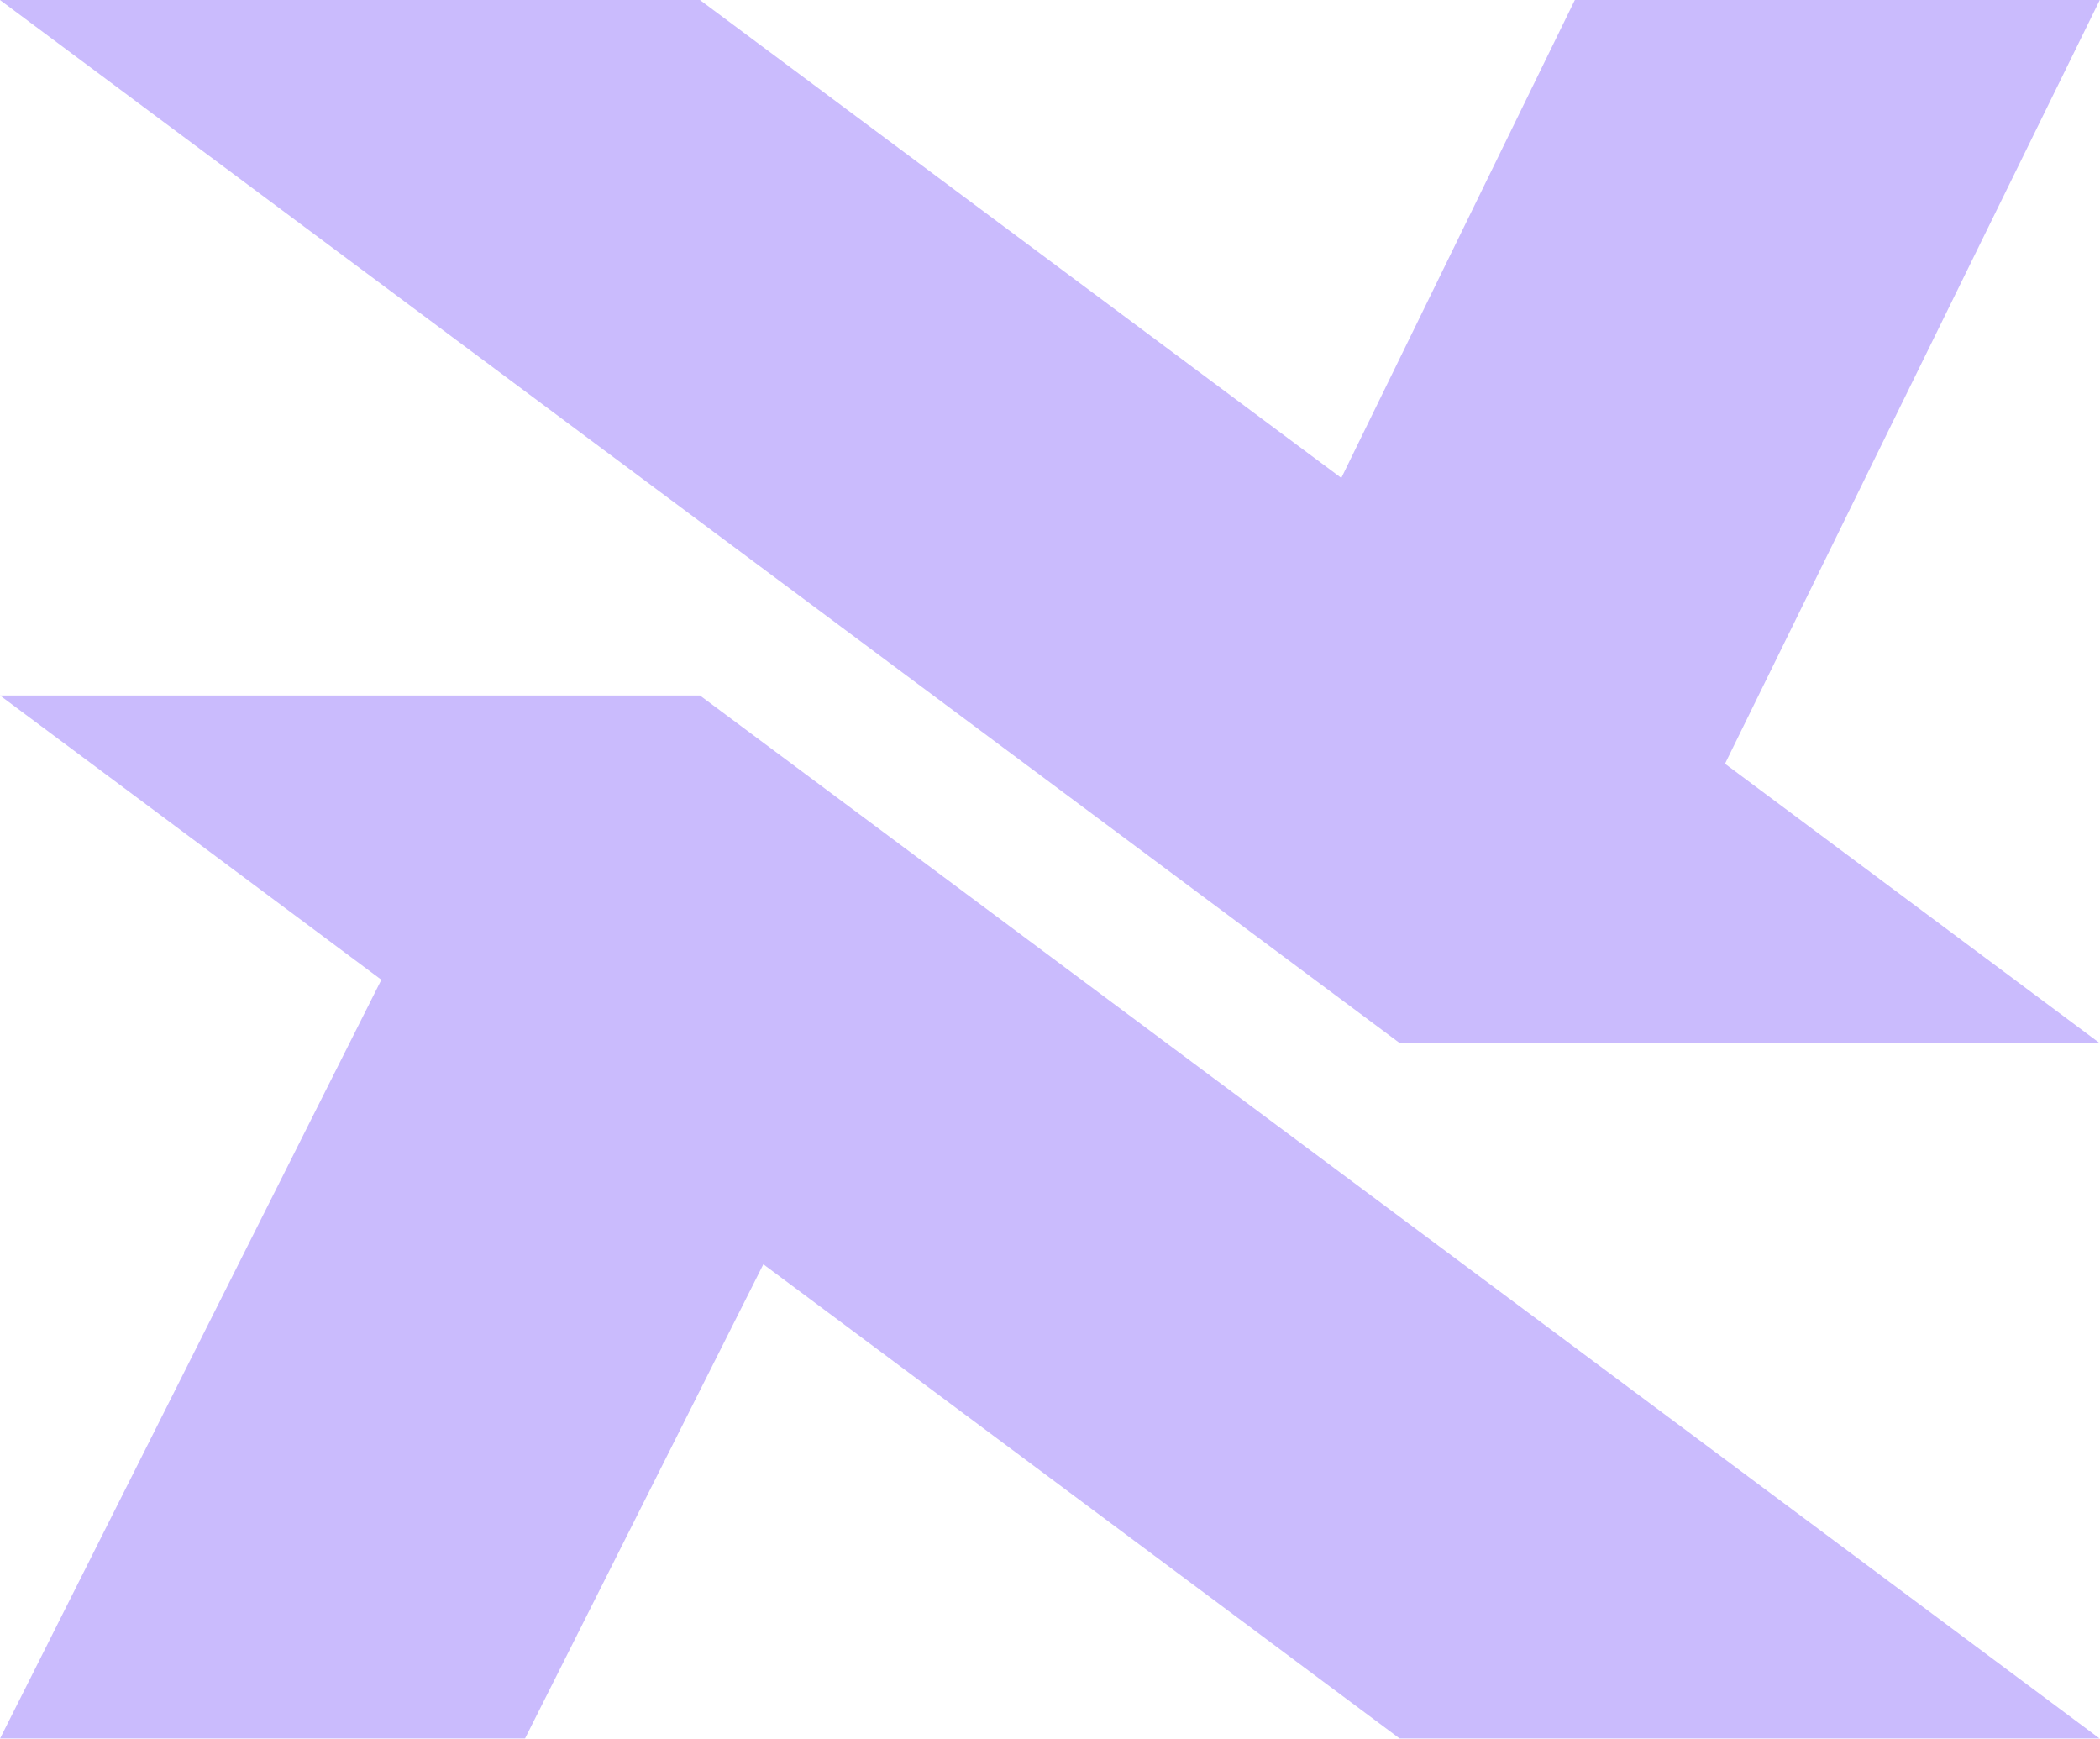
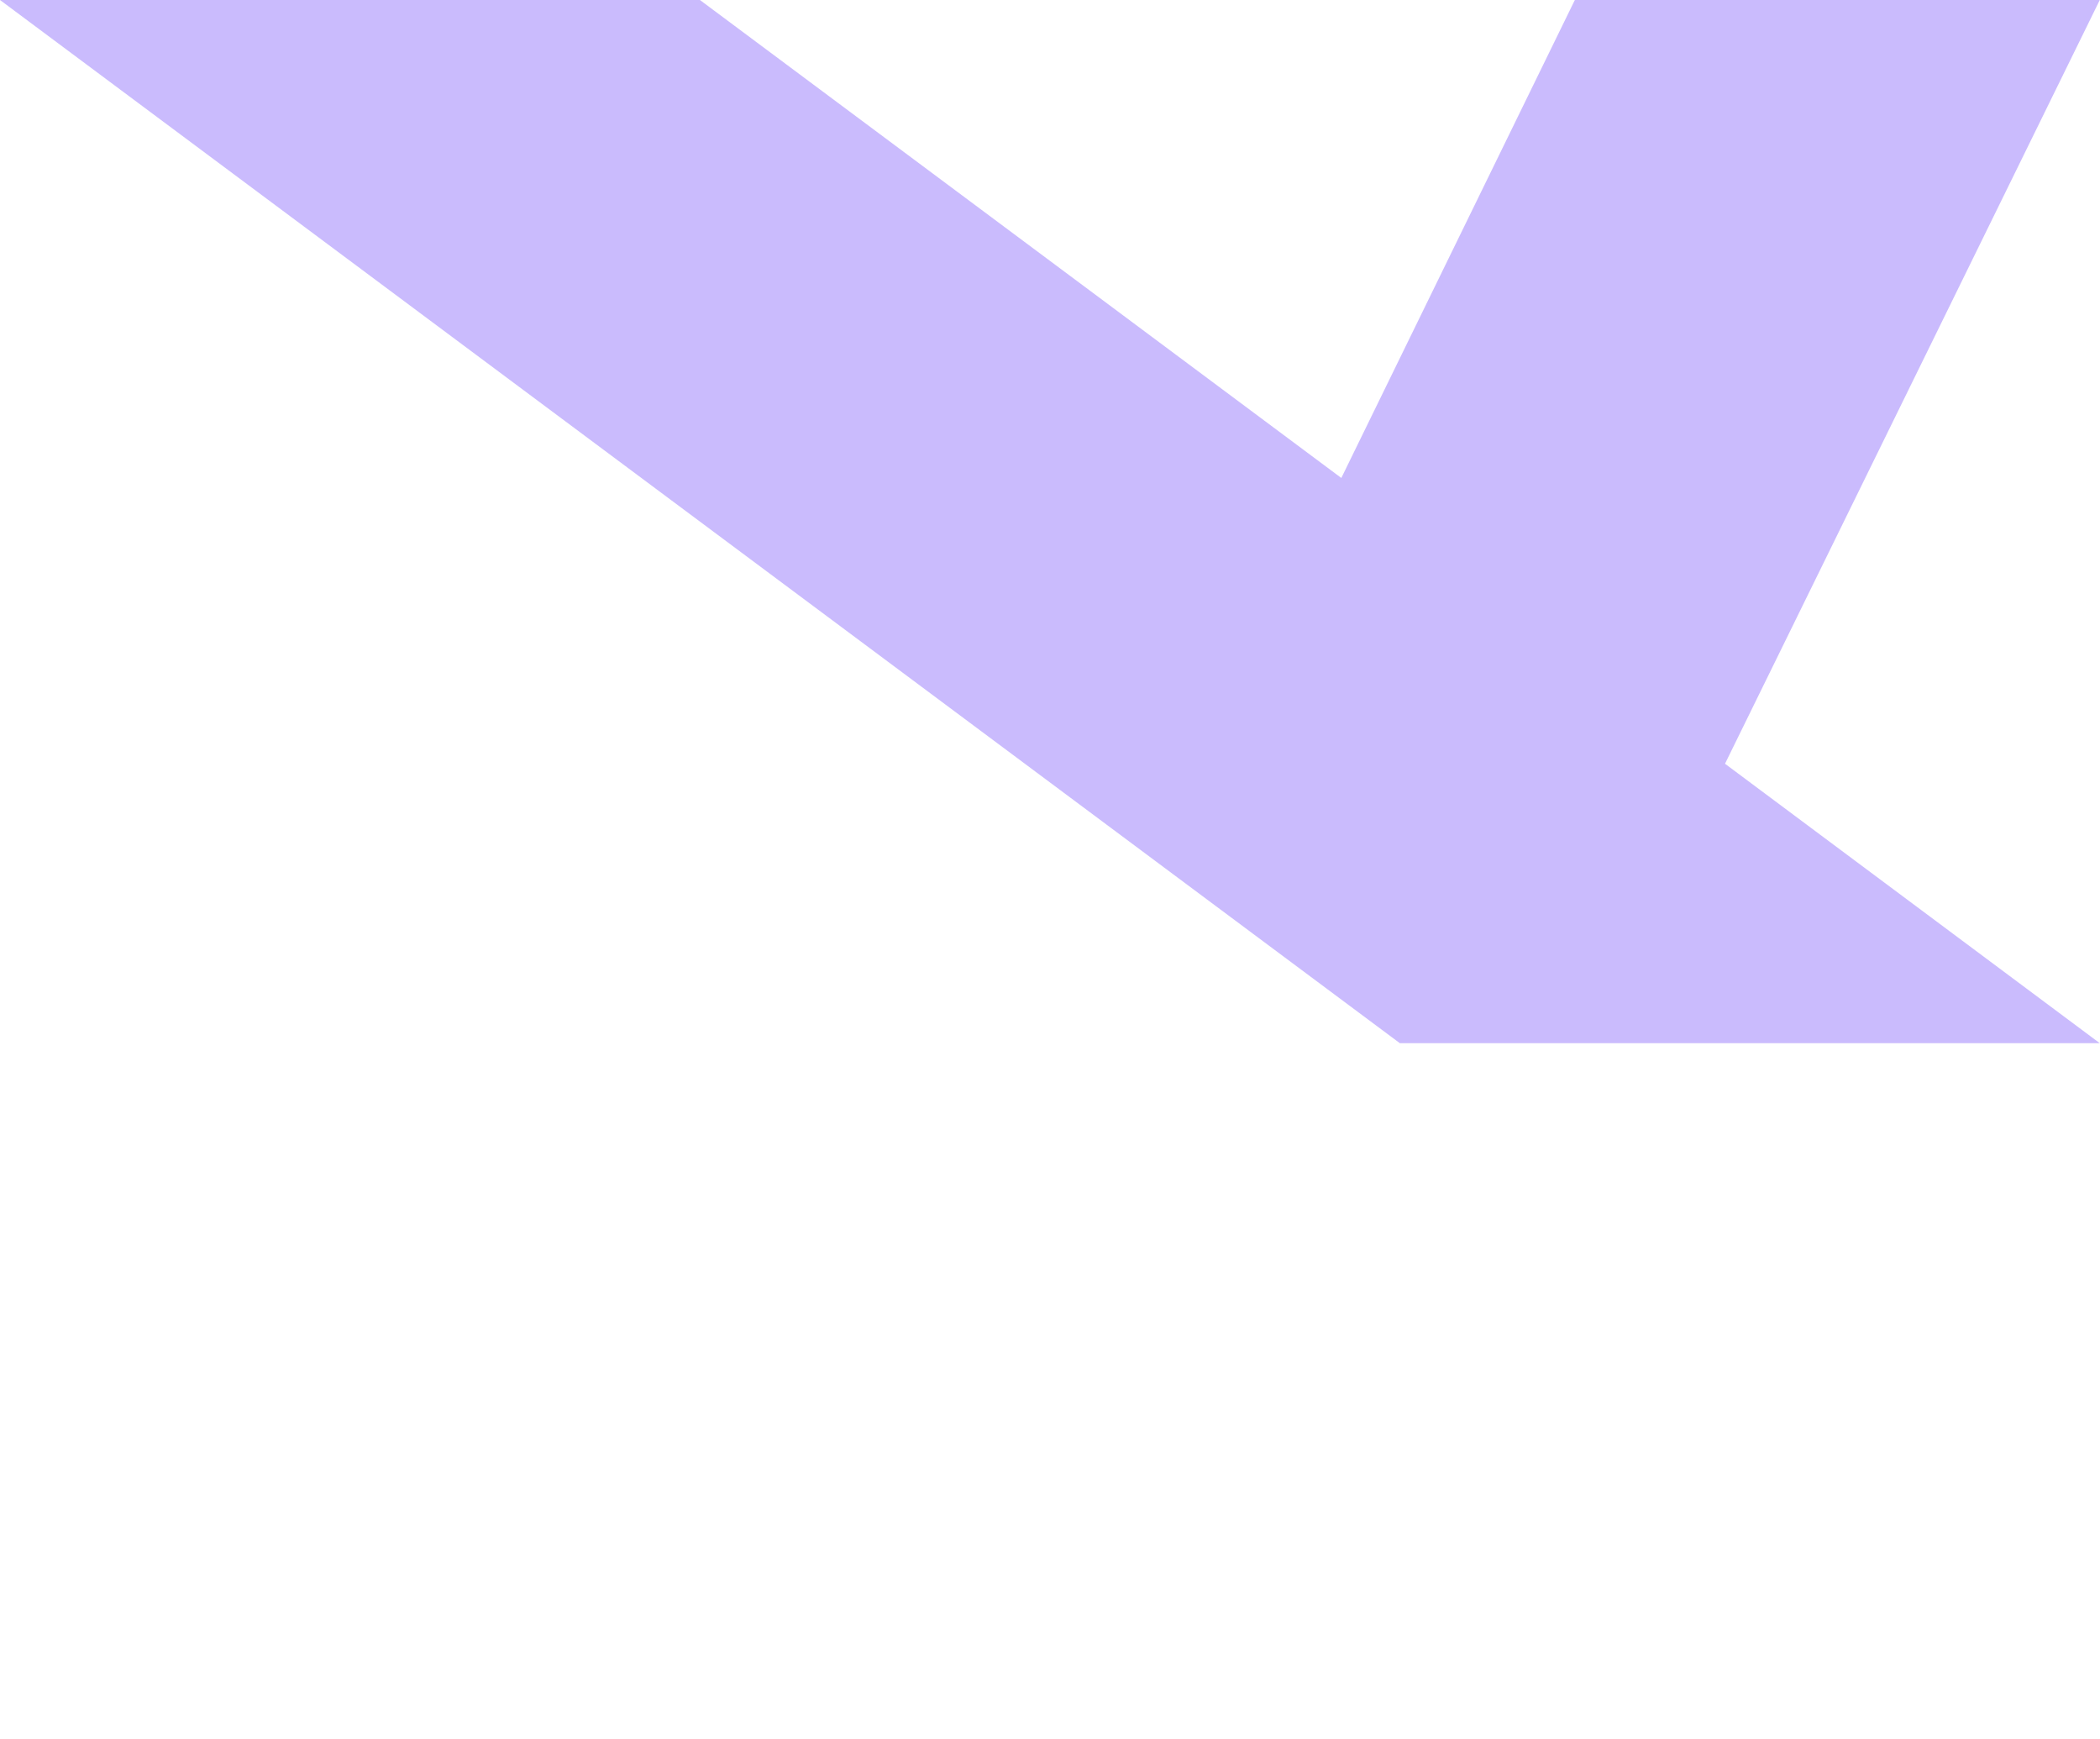
<svg xmlns="http://www.w3.org/2000/svg" width="546" height="452" viewBox="0 0 546 452" fill="none">
  <g filter="url(#filter0_b_52_226)">
    <path d="M545.945 0H409.459L348.743 124.259L181.982 0H0L300.215 223.699L363.963 271.2H412.823H545.945L448.502 198.551L545.945 0Z" fill="#7C57FB" fill-opacity="0.4" />
-     <path d="M181.982 180.8H136.321H0L99.152 254.709L0 452H136.486L198.47 328.672L363.963 452H545.945L248.047 230L181.982 180.8Z" fill="#7C57FB" fill-opacity="0.4" />
  </g>
  <defs>
    <filter id="filter0_b_52_226" x="-50" y="-50" width="645.945" height="552" filterUnits="userSpaceOnUse" color-interpolation-filters="sRGB">
      <feFlood flood-opacity="0" result="BackgroundImageFix" />
      <feGaussianBlur in="BackgroundImageFix" stdDeviation="25" />
      <feComposite in2="SourceAlpha" operator="in" result="effect1_backgroundBlur_52_226" />
      <feBlend mode="normal" in="SourceGraphic" in2="effect1_backgroundBlur_52_226" result="shape" />
    </filter>
  </defs>
</svg>